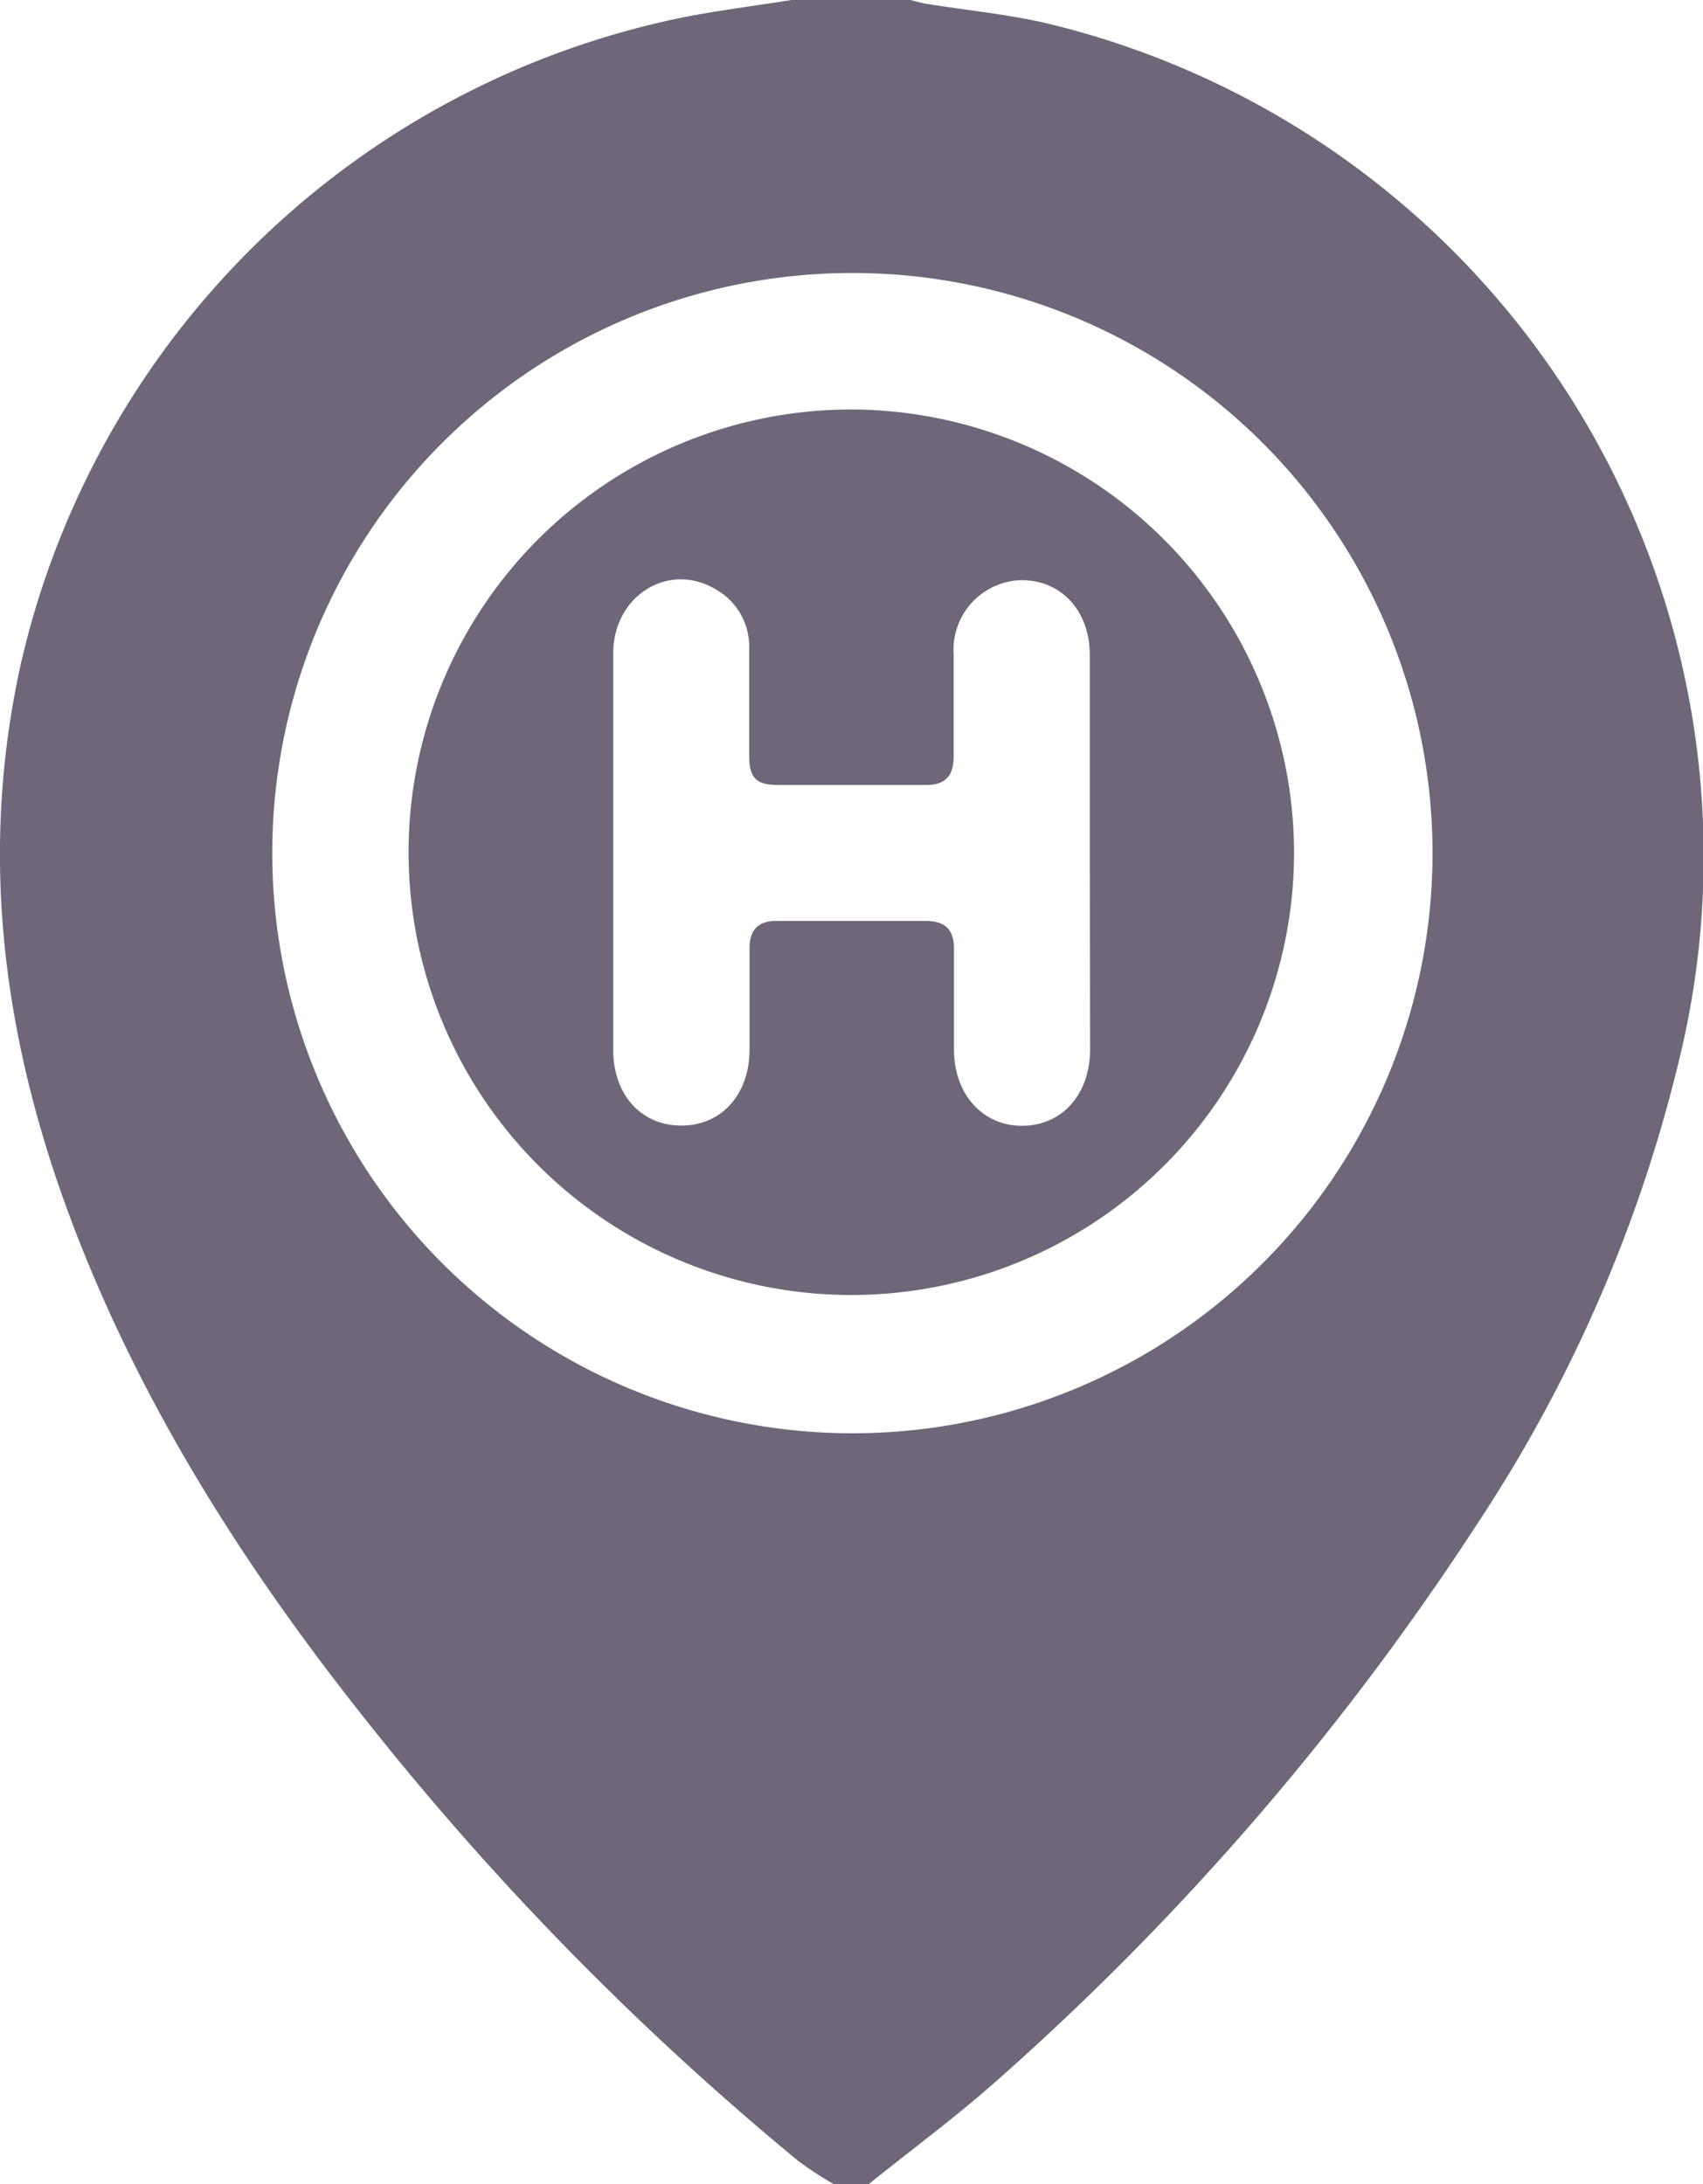
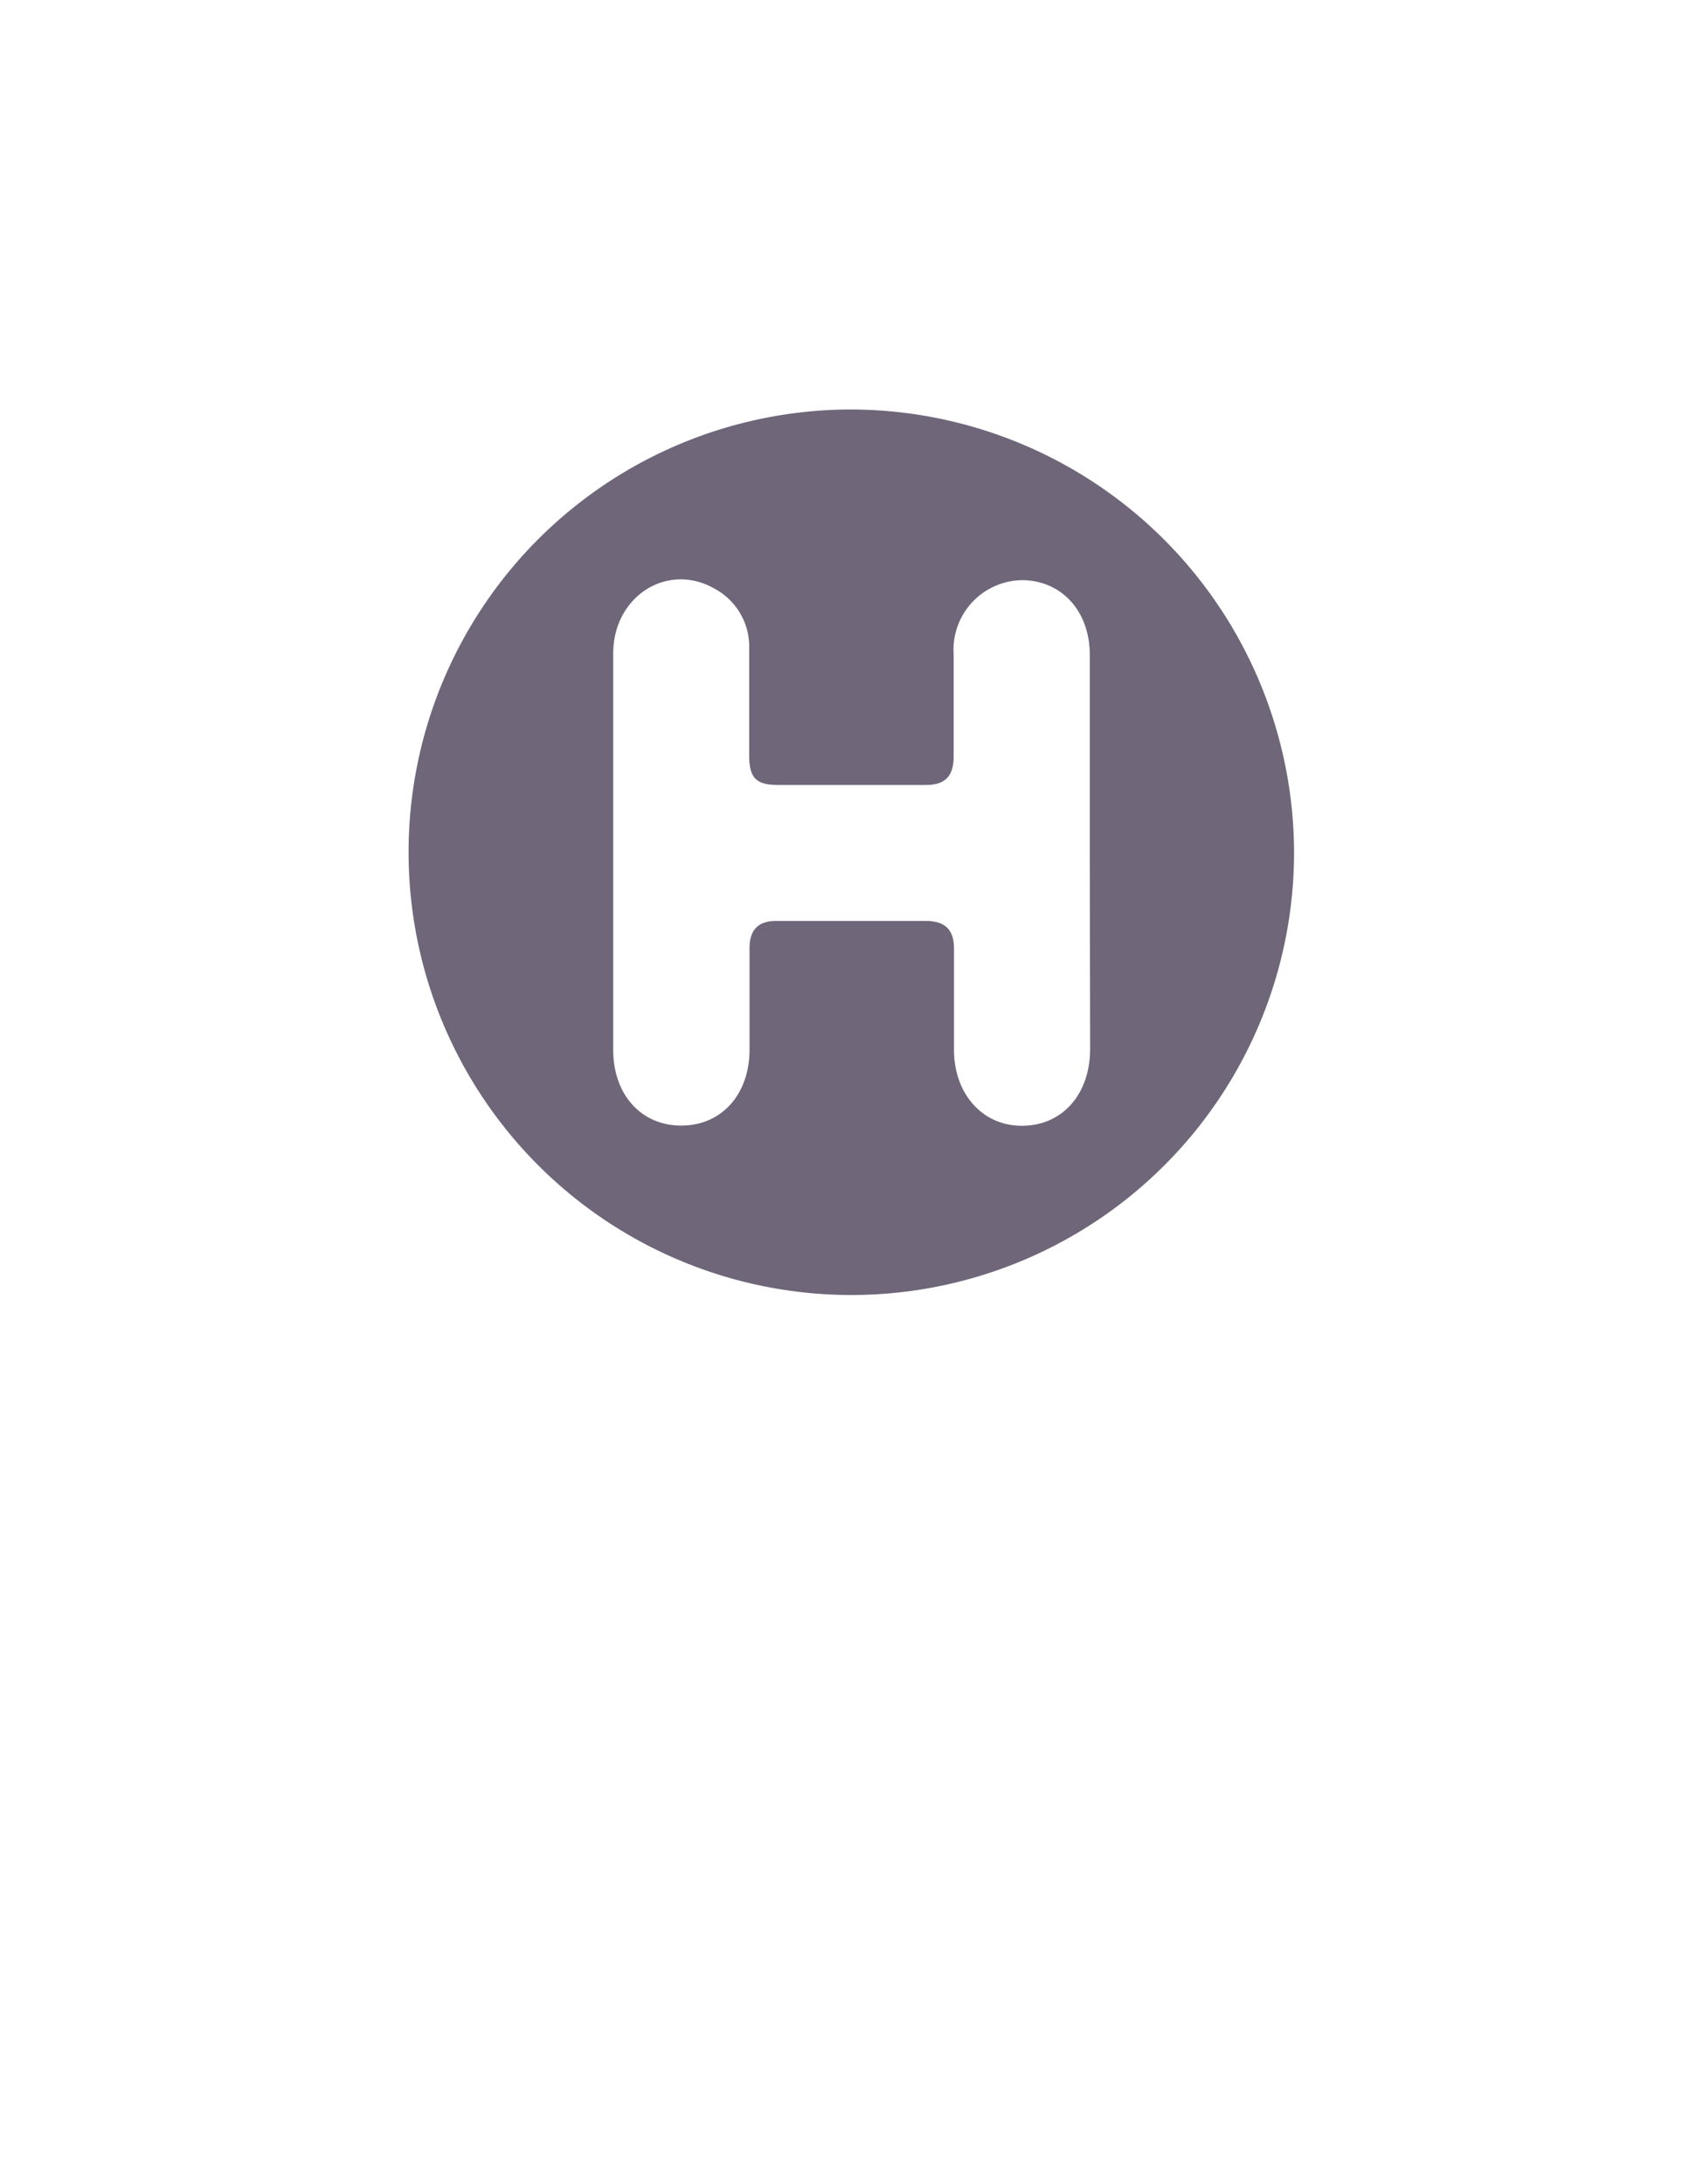
<svg xmlns="http://www.w3.org/2000/svg" viewBox="0 0 95.2 122.1">
  <defs>
    <style>.cls-1{fill:#6f667a;}</style>
  </defs>
  <g id="Capa_2" data-name="Capa 2">
    <g id="Capa_1-2" data-name="Capa 1">
-       <path class="cls-1" d="M44.26,0h6.66a7,7,0,0,0,.79.2c2.34.38,4.72.6,7,1.15A47.89,47.89,0,0,1,94.11,58.2,81.36,81.36,0,0,1,82.7,85a152.46,152.46,0,0,1-27.06,31.38c-2.26,2-4.73,3.82-7.1,5.73h-1.9a20.17,20.17,0,0,1-2-1.3A163.35,163.35,0,0,1,20.29,95.94C13.68,87.6,8,78.69,4.16,68.69.23,58.43-1.26,47.92,1.19,37A47.77,47.77,0,0,1,38.54.9C40.43.55,42.35.3,44.26,0Zm3.36,80.12a32.43,32.43,0,1,0-32.4-32.43A32.45,32.45,0,0,0,47.62,80.12Z" />
      <path class="cls-1" d="M72.34,47.69a24.75,24.75,0,1,1-24.75-24.8A24.82,24.82,0,0,1,72.34,47.69Zm-11.42.12c0-3.73,0-7.47,0-11.2,0-2.45-1.57-4.16-3.78-4.18a3.89,3.89,0,0,0-3.83,4.14c0,1.91,0,3.82,0,5.72,0,1.1-.48,1.6-1.58,1.59-2.74,0-5.48,0-8.21,0-1.25,0-1.63-.38-1.64-1.63,0-2,0-4,0-6a3.67,3.67,0,0,0-1.93-3.34c-2.62-1.51-5.66.41-5.67,3.6,0,7.39,0,14.79,0,22.18,0,2.52,1.59,4.25,3.84,4.23s3.76-1.77,3.78-4.2c0-1.9,0-3.81,0-5.72,0-1,.47-1.53,1.51-1.52q4.17,0,8.33,0c1.1,0,1.6.49,1.59,1.59,0,1.86,0,3.73,0,5.6,0,2.5,1.61,4.28,3.83,4.26s3.77-1.74,3.78-4.29Z" />
    </g>
  </g>
</svg>